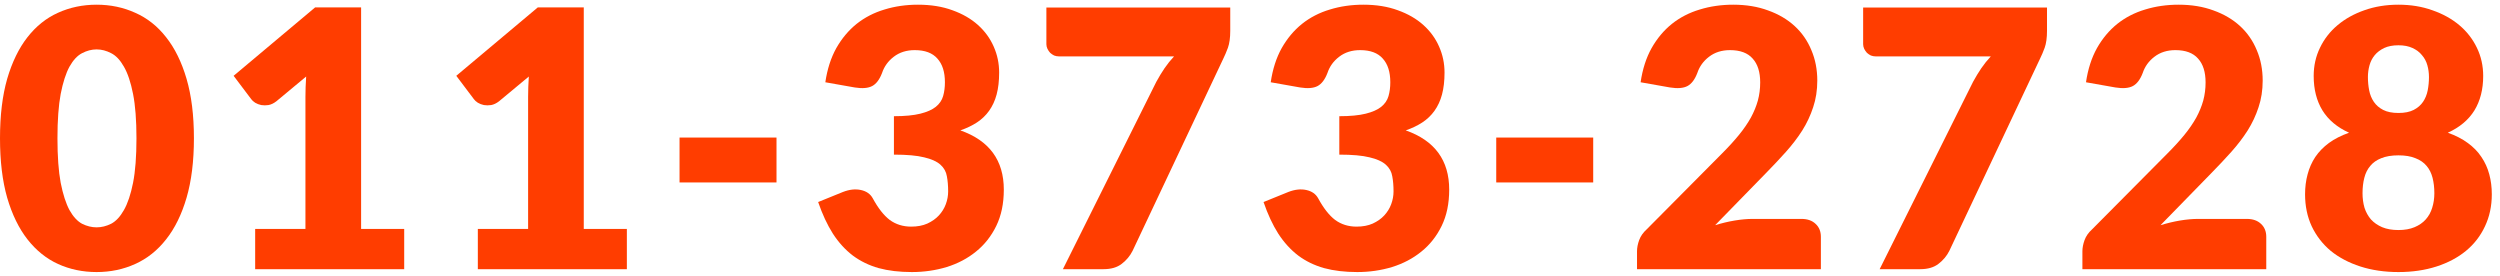
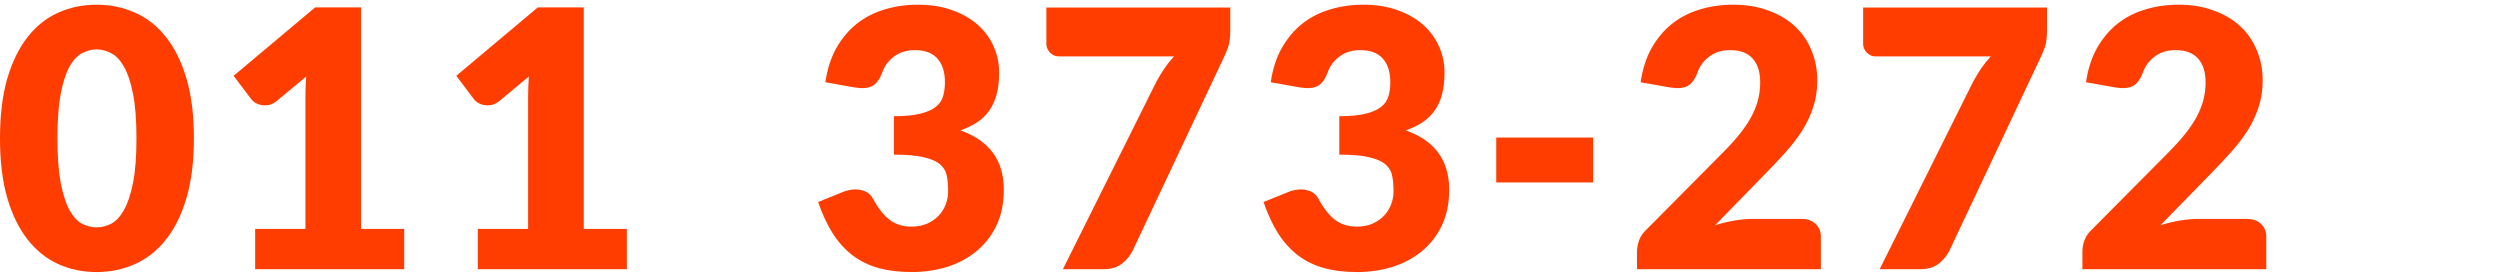
<svg xmlns="http://www.w3.org/2000/svg" width="181" height="20" viewBox="0 0 181 20" fill="none">
-   <path d="M173.647 16.655C174.097 16.655 174.487 16.585 174.817 16.447C175.146 16.308 175.415 16.122 175.623 15.888C175.839 15.645 175.995 15.364 176.091 15.043C176.195 14.713 176.247 14.363 176.247 13.99C176.247 13.582 176.203 13.21 176.117 12.872C176.03 12.534 175.887 12.248 175.688 12.014C175.488 11.771 175.22 11.585 174.882 11.455C174.552 11.316 174.141 11.247 173.647 11.247C173.153 11.247 172.737 11.316 172.399 11.455C172.069 11.585 171.805 11.771 171.606 12.014C171.406 12.248 171.263 12.534 171.177 12.872C171.09 13.21 171.047 13.582 171.047 13.99C171.047 14.363 171.094 14.713 171.19 15.043C171.294 15.364 171.45 15.645 171.658 15.888C171.874 16.122 172.143 16.308 172.464 16.447C172.793 16.585 173.187 16.655 173.647 16.655ZM173.647 3.278C173.239 3.278 172.897 3.343 172.62 3.473C172.342 3.603 172.113 3.776 171.931 3.993C171.757 4.201 171.632 4.444 171.554 4.721C171.476 4.998 171.437 5.284 171.437 5.579C171.437 5.908 171.467 6.229 171.528 6.541C171.588 6.853 171.701 7.13 171.866 7.373C172.03 7.616 172.256 7.811 172.542 7.958C172.828 8.105 173.196 8.179 173.647 8.179C174.097 8.179 174.466 8.105 174.752 7.958C175.038 7.811 175.263 7.616 175.428 7.373C175.592 7.13 175.705 6.853 175.766 6.541C175.826 6.229 175.857 5.908 175.857 5.579C175.857 5.284 175.818 4.998 175.74 4.721C175.662 4.444 175.532 4.201 175.35 3.993C175.176 3.776 174.947 3.603 174.661 3.473C174.383 3.343 174.045 3.278 173.647 3.278ZM177.222 9.609C177.785 9.808 178.266 10.055 178.665 10.35C179.072 10.645 179.401 10.982 179.653 11.364C179.913 11.745 180.103 12.165 180.225 12.625C180.346 13.075 180.407 13.556 180.407 14.068C180.407 14.917 180.242 15.688 179.913 16.382C179.592 17.075 179.133 17.669 178.535 18.163C177.945 18.648 177.235 19.025 176.403 19.294C175.571 19.562 174.652 19.697 173.647 19.697C172.641 19.697 171.723 19.562 170.891 19.294C170.059 19.025 169.344 18.648 168.746 18.163C168.156 17.669 167.697 17.075 167.368 16.382C167.047 15.688 166.887 14.917 166.887 14.068C166.887 13.556 166.947 13.075 167.069 12.625C167.19 12.165 167.376 11.745 167.628 11.364C167.888 10.982 168.217 10.645 168.616 10.35C169.023 10.055 169.508 9.808 170.072 9.609C169.214 9.219 168.572 8.682 168.148 7.997C167.723 7.304 167.511 6.472 167.511 5.501C167.511 4.764 167.662 4.084 167.966 3.46C168.269 2.827 168.694 2.281 169.24 1.822C169.786 1.363 170.431 1.003 171.177 0.743C171.931 0.474 172.754 0.34 173.647 0.34C174.539 0.34 175.358 0.474 176.104 0.743C176.858 1.003 177.508 1.363 178.054 1.822C178.6 2.281 179.024 2.827 179.328 3.46C179.631 4.084 179.783 4.764 179.783 5.501C179.783 6.472 179.57 7.304 179.146 7.997C178.721 8.682 178.08 9.219 177.222 9.609Z" fill="#FF3D00" />
  <path d="M162.674 15.849C163.107 15.849 163.449 15.97 163.701 16.213C163.952 16.447 164.078 16.759 164.078 17.149V19.489H150.766V18.189C150.766 17.938 150.818 17.669 150.922 17.383C151.026 17.097 151.208 16.837 151.468 16.603L156.928 11.104C157.396 10.636 157.803 10.19 158.15 9.765C158.496 9.34 158.782 8.924 159.008 8.517C159.233 8.101 159.402 7.689 159.515 7.282C159.627 6.866 159.684 6.428 159.684 5.969C159.684 5.215 159.502 4.639 159.138 4.24C158.782 3.833 158.236 3.629 157.5 3.629C156.902 3.629 156.395 3.789 155.979 4.11C155.571 4.422 155.29 4.812 155.134 5.28C154.952 5.757 154.713 6.073 154.419 6.229C154.124 6.385 153.704 6.42 153.158 6.333L151.026 5.956C151.164 5.011 151.429 4.188 151.819 3.486C152.217 2.784 152.707 2.199 153.288 1.731C153.877 1.263 154.549 0.916 155.303 0.691C156.057 0.457 156.867 0.34 157.734 0.34C158.67 0.34 159.51 0.479 160.256 0.756C161.01 1.025 161.651 1.402 162.18 1.887C162.708 2.372 163.111 2.953 163.389 3.629C163.675 4.296 163.818 5.033 163.818 5.839C163.818 6.532 163.718 7.174 163.519 7.763C163.328 8.352 163.064 8.916 162.726 9.453C162.388 9.982 161.993 10.497 161.543 11C161.101 11.494 160.628 11.996 160.126 12.508L156.421 16.304C156.897 16.157 157.37 16.044 157.838 15.966C158.306 15.888 158.739 15.849 159.138 15.849H162.674Z" fill="#FF3D00" />
  <path d="M148.203 0.547V2.237C148.203 2.74 148.146 3.147 148.034 3.459C147.921 3.762 147.813 4.018 147.709 4.226L141.131 18.162C140.949 18.526 140.689 18.838 140.351 19.098C140.021 19.358 139.579 19.488 139.025 19.488H136.087L142.847 5.929C143.046 5.565 143.245 5.236 143.445 4.941C143.653 4.638 143.882 4.352 144.134 4.083H135.801C135.679 4.083 135.562 4.061 135.45 4.018C135.346 3.966 135.25 3.901 135.164 3.823C135.086 3.736 135.021 3.641 134.969 3.537C134.917 3.424 134.891 3.312 134.891 3.199V0.547H148.203Z" fill="#FF3D00" />
  <path d="M130.428 15.849C130.861 15.849 131.203 15.97 131.455 16.213C131.706 16.447 131.832 16.759 131.832 17.149V19.489H118.52V18.189C118.52 17.938 118.572 17.669 118.676 17.383C118.78 17.097 118.962 16.837 119.222 16.603L124.682 11.104C125.15 10.636 125.557 10.19 125.904 9.765C126.25 9.34 126.536 8.924 126.762 8.517C126.987 8.101 127.156 7.689 127.269 7.282C127.381 6.866 127.438 6.428 127.438 5.969C127.438 5.215 127.256 4.639 126.892 4.24C126.536 3.833 125.99 3.629 125.254 3.629C124.656 3.629 124.149 3.789 123.733 4.11C123.325 4.422 123.044 4.812 122.888 5.28C122.706 5.757 122.467 6.073 122.173 6.229C121.878 6.385 121.458 6.42 120.912 6.333L118.78 5.956C118.918 5.011 119.183 4.188 119.573 3.486C119.971 2.784 120.461 2.199 121.042 1.731C121.631 1.263 122.303 0.916 123.057 0.691C123.811 0.457 124.621 0.34 125.488 0.34C126.424 0.34 127.264 0.479 128.01 0.756C128.764 1.025 129.405 1.402 129.934 1.887C130.462 2.372 130.865 2.953 131.143 3.629C131.429 4.296 131.572 5.033 131.572 5.839C131.572 6.532 131.472 7.174 131.273 7.763C131.082 8.352 130.818 8.916 130.48 9.453C130.142 9.982 129.747 10.497 129.297 11C128.855 11.494 128.382 11.996 127.88 12.508L124.175 16.304C124.651 16.157 125.124 16.044 125.592 15.966C126.06 15.888 126.493 15.849 126.892 15.849H130.428Z" fill="#FF3D00" />
  <path d="M108.328 9.959H115.348V13.209H108.328V9.959Z" fill="#FF3D00" />
  <path d="M92.001 5.956C92.139 5.011 92.403 4.188 92.793 3.486C93.192 2.784 93.682 2.199 94.263 1.731C94.852 1.263 95.523 0.916 96.278 0.691C97.031 0.457 97.842 0.34 98.709 0.34C99.644 0.34 100.476 0.474 101.204 0.743C101.932 1.003 102.548 1.358 103.05 1.809C103.553 2.26 103.934 2.784 104.194 3.382C104.454 3.971 104.584 4.595 104.584 5.254C104.584 5.852 104.524 6.381 104.402 6.84C104.281 7.291 104.099 7.685 103.856 8.023C103.622 8.352 103.328 8.634 102.972 8.868C102.626 9.093 102.227 9.284 101.776 9.44C103.874 10.177 104.922 11.607 104.922 13.73C104.922 14.735 104.74 15.611 104.376 16.356C104.012 17.101 103.523 17.721 102.907 18.215C102.301 18.709 101.594 19.081 100.788 19.333C99.983 19.576 99.142 19.697 98.266 19.697C97.365 19.697 96.564 19.602 95.862 19.411C95.159 19.212 94.535 18.908 93.99 18.501C93.444 18.085 92.963 17.556 92.546 16.915C92.139 16.273 91.784 15.511 91.481 14.627L93.275 13.899C93.743 13.717 94.176 13.669 94.575 13.756C94.973 13.842 95.259 14.042 95.433 14.354C95.823 15.073 96.234 15.598 96.668 15.927C97.109 16.247 97.625 16.408 98.215 16.408C98.665 16.408 99.055 16.334 99.385 16.187C99.722 16.031 100 15.836 100.216 15.602C100.442 15.359 100.611 15.086 100.723 14.783C100.836 14.479 100.892 14.172 100.892 13.86C100.892 13.453 100.862 13.088 100.801 12.768C100.749 12.438 100.593 12.157 100.333 11.923C100.073 11.689 99.679 11.511 99.15 11.39C98.63 11.26 97.903 11.195 96.966 11.195V8.413C97.755 8.413 98.392 8.352 98.877 8.231C99.363 8.11 99.736 7.945 99.996 7.737C100.264 7.52 100.442 7.26 100.528 6.957C100.615 6.654 100.658 6.32 100.658 5.956C100.658 5.211 100.476 4.639 100.112 4.24C99.757 3.833 99.211 3.629 98.475 3.629C97.876 3.629 97.37 3.789 96.954 4.11C96.546 4.422 96.264 4.812 96.109 5.28C95.927 5.757 95.688 6.073 95.394 6.229C95.099 6.385 94.678 6.42 94.132 6.333L92.001 5.956Z" fill="#FF3D00" />
  <path d="M89.07 0.547V2.237C89.07 2.74 89.013 3.147 88.901 3.459C88.788 3.762 88.68 4.018 88.576 4.226L81.998 18.162C81.816 18.526 81.556 18.838 81.218 19.098C80.888 19.358 80.447 19.488 79.892 19.488H76.954L83.714 5.929C83.913 5.565 84.112 5.236 84.312 4.941C84.52 4.638 84.749 4.352 85.001 4.083H76.668C76.546 4.083 76.43 4.061 76.317 4.018C76.213 3.966 76.118 3.901 76.031 3.823C75.953 3.736 75.888 3.641 75.836 3.537C75.784 3.424 75.758 3.312 75.758 3.199V0.547H89.07Z" fill="#FF3D00" />
  <path d="M59.754 5.956C59.893 5.011 60.157 4.188 60.547 3.486C60.946 2.784 61.436 2.199 62.016 1.731C62.606 1.263 63.277 0.916 64.031 0.691C64.785 0.457 65.596 0.34 66.462 0.34C67.398 0.34 68.23 0.474 68.958 0.743C69.686 1.003 70.302 1.358 70.804 1.809C71.307 2.26 71.688 2.784 71.948 3.382C72.208 3.971 72.338 4.595 72.338 5.254C72.338 5.852 72.278 6.381 72.156 6.84C72.035 7.291 71.853 7.685 71.61 8.023C71.376 8.352 71.082 8.634 70.726 8.868C70.38 9.093 69.981 9.284 69.53 9.44C71.628 10.177 72.676 11.607 72.676 13.73C72.676 14.735 72.494 15.611 72.13 16.356C71.766 17.101 71.277 17.721 70.661 18.215C70.055 18.709 69.348 19.081 68.542 19.333C67.736 19.576 66.896 19.697 66.02 19.697C65.119 19.697 64.317 19.602 63.615 19.411C62.913 19.212 62.289 18.908 61.743 18.501C61.197 18.085 60.716 17.556 60.3 16.915C59.893 16.273 59.538 15.511 59.234 14.627L61.028 13.899C61.496 13.717 61.93 13.669 62.328 13.756C62.727 13.842 63.013 14.042 63.186 14.354C63.576 15.073 63.988 15.598 64.421 15.927C64.863 16.247 65.379 16.408 65.968 16.408C66.419 16.408 66.809 16.334 67.138 16.187C67.476 16.031 67.754 15.836 67.97 15.602C68.196 15.359 68.365 15.086 68.477 14.783C68.59 14.479 68.646 14.172 68.646 13.86C68.646 13.453 68.616 13.088 68.555 12.768C68.503 12.438 68.347 12.157 68.087 11.923C67.827 11.689 67.433 11.511 66.904 11.39C66.384 11.26 65.656 11.195 64.72 11.195V8.413C65.509 8.413 66.146 8.352 66.631 8.231C67.117 8.11 67.489 7.945 67.749 7.737C68.018 7.52 68.196 7.26 68.282 6.957C68.369 6.654 68.412 6.32 68.412 5.956C68.412 5.211 68.23 4.639 67.866 4.24C67.511 3.833 66.965 3.629 66.228 3.629C65.63 3.629 65.123 3.789 64.707 4.11C64.3 4.422 64.018 4.812 63.862 5.28C63.68 5.757 63.442 6.073 63.147 6.229C62.853 6.385 62.432 6.42 61.886 6.333L59.754 5.956Z" fill="#FF3D00" />
-   <path d="M49.199 9.959H56.219V13.209H49.199V9.959Z" fill="#FF3D00" />
  <path d="M45.385 16.577V19.489H34.595V16.577H38.235V7.022C38.235 6.779 38.239 6.537 38.248 6.294C38.257 6.043 38.27 5.791 38.287 5.54L36.129 7.334C35.938 7.481 35.748 7.572 35.557 7.607C35.375 7.633 35.202 7.633 35.037 7.607C34.873 7.572 34.725 7.516 34.595 7.438C34.465 7.351 34.37 7.265 34.309 7.178L33.035 5.488L38.937 0.535H42.265V16.577H45.385Z" fill="#FF3D00" />
  <path d="M29.264 16.577V19.489H18.474V16.577H22.114V7.022C22.114 6.779 22.118 6.537 22.127 6.294C22.136 6.043 22.149 5.791 22.166 5.54L20.008 7.334C19.817 7.481 19.627 7.572 19.436 7.607C19.254 7.633 19.081 7.633 18.916 7.607C18.751 7.572 18.604 7.516 18.474 7.438C18.344 7.351 18.249 7.265 18.188 7.178L16.914 5.488L22.816 0.535H26.144V16.577H29.264Z" fill="#FF3D00" />
  <path d="M14.04 10.012C14.04 11.667 13.862 13.101 13.507 14.315C13.152 15.528 12.658 16.534 12.025 17.331C11.401 18.128 10.656 18.722 9.789 19.112C8.931 19.502 7.999 19.697 6.994 19.697C5.989 19.697 5.057 19.502 4.199 19.112C3.35 18.722 2.613 18.128 1.989 17.331C1.365 16.534 0.875 15.528 0.52 14.315C0.173 13.101 0 11.667 0 10.012C0 8.357 0.173 6.922 0.52 5.709C0.875 4.496 1.365 3.49 1.989 2.693C2.613 1.896 3.35 1.306 4.199 0.925C5.057 0.535 5.989 0.34 6.994 0.34C7.999 0.34 8.931 0.535 9.789 0.925C10.656 1.306 11.401 1.896 12.025 2.693C12.658 3.49 13.152 4.496 13.507 5.709C13.862 6.922 14.04 8.357 14.04 10.012ZM9.88 10.012C9.88 8.703 9.798 7.633 9.633 6.801C9.468 5.96 9.247 5.302 8.97 4.825C8.701 4.348 8.394 4.023 8.047 3.85C7.7 3.668 7.349 3.577 6.994 3.577C6.639 3.577 6.288 3.668 5.941 3.85C5.603 4.023 5.3 4.348 5.031 4.825C4.771 5.302 4.559 5.96 4.394 6.801C4.238 7.633 4.16 8.703 4.16 10.012C4.16 11.329 4.238 12.404 4.394 13.236C4.559 14.068 4.771 14.726 5.031 15.212C5.3 15.688 5.603 16.018 5.941 16.2C6.288 16.373 6.639 16.46 6.994 16.46C7.349 16.46 7.7 16.373 8.047 16.2C8.394 16.018 8.701 15.688 8.97 15.212C9.247 14.726 9.468 14.068 9.633 13.236C9.798 12.404 9.88 11.329 9.88 10.012Z" fill="#FF3D00" />
</svg>